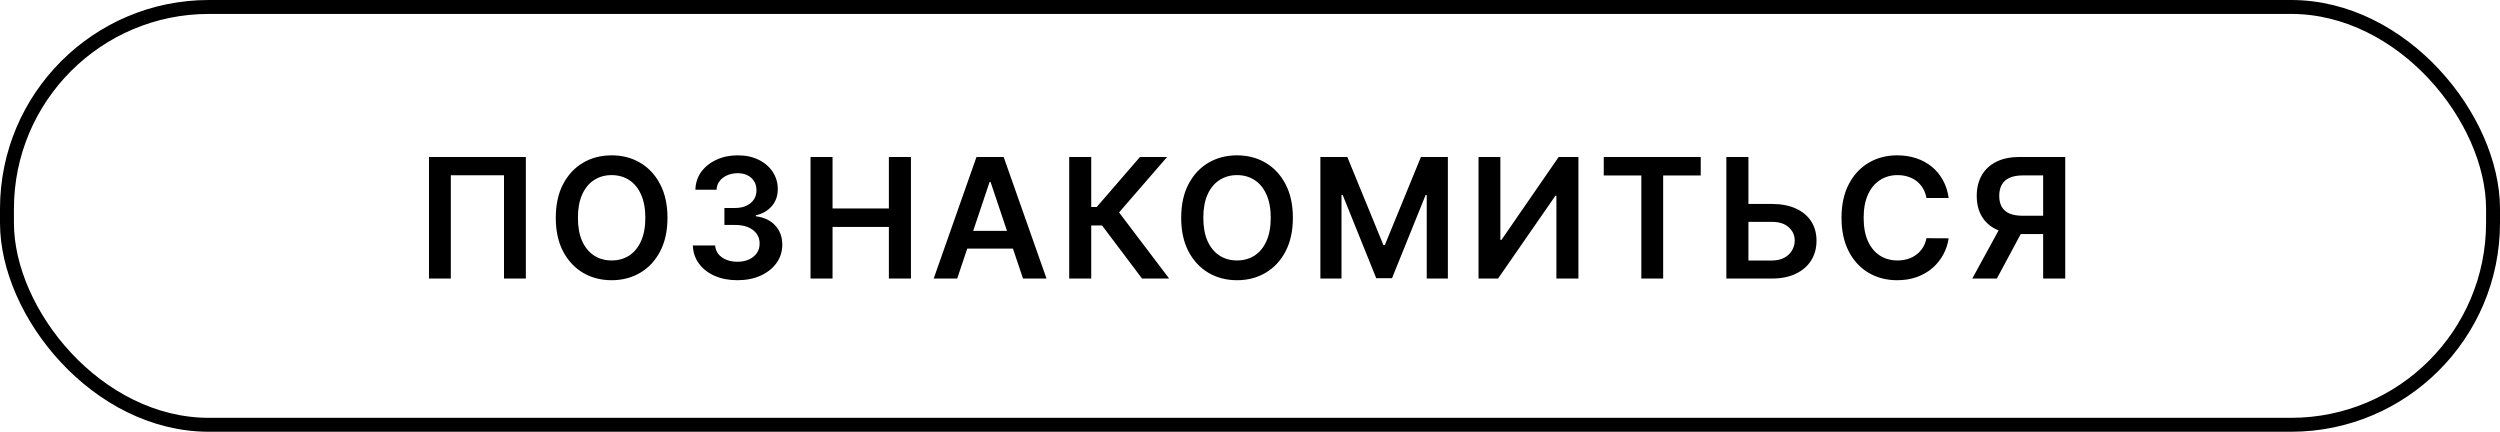
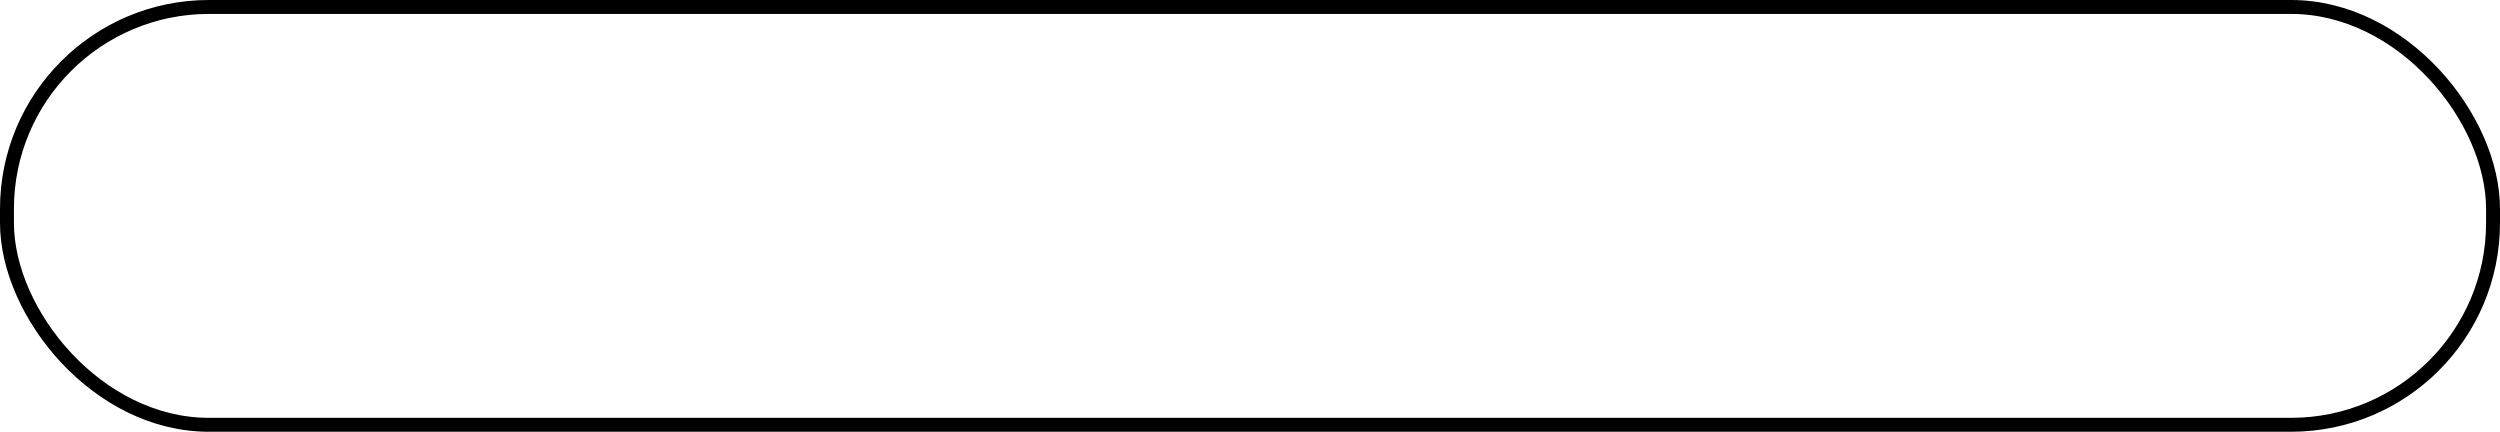
<svg xmlns="http://www.w3.org/2000/svg" width="359" height="62" viewBox="0 0 359 62" fill="none">
  <rect x="1" y="1" width="357" height="60" rx="29" stroke="black" stroke-width="2" />
-   <path d="M75.511 22.546V40H72.375V25.171H64.738V40H61.602V22.546H75.511ZM95.85 31.273C95.85 33.153 95.497 34.764 94.793 36.105C94.094 37.44 93.139 38.463 91.929 39.173C90.725 39.883 89.358 40.239 87.83 40.239C86.301 40.239 84.932 39.883 83.722 39.173C82.517 38.457 81.563 37.432 80.858 36.097C80.159 34.756 79.81 33.148 79.81 31.273C79.81 29.392 80.159 27.784 80.858 26.449C81.563 25.108 82.517 24.082 83.722 23.372C84.932 22.662 86.301 22.307 87.83 22.307C89.358 22.307 90.725 22.662 91.929 23.372C93.139 24.082 94.094 25.108 94.793 26.449C95.497 27.784 95.85 29.392 95.85 31.273ZM92.671 31.273C92.671 29.949 92.463 28.832 92.049 27.923C91.639 27.009 91.071 26.318 90.344 25.852C89.617 25.381 88.779 25.145 87.83 25.145C86.881 25.145 86.043 25.381 85.316 25.852C84.588 26.318 84.017 27.009 83.602 27.923C83.193 28.832 82.989 29.949 82.989 31.273C82.989 32.597 83.193 33.716 83.602 34.631C84.017 35.54 84.588 36.23 85.316 36.702C86.043 37.168 86.881 37.401 87.83 37.401C88.779 37.401 89.617 37.168 90.344 36.702C91.071 36.23 91.639 35.54 92.049 34.631C92.463 33.716 92.671 32.597 92.671 31.273ZM105.893 40.239C104.665 40.239 103.575 40.028 102.62 39.608C101.671 39.188 100.921 38.602 100.37 37.852C99.819 37.102 99.526 36.236 99.492 35.253H102.697C102.725 35.724 102.881 36.136 103.165 36.489C103.45 36.835 103.827 37.105 104.299 37.298C104.771 37.492 105.299 37.588 105.884 37.588C106.509 37.588 107.063 37.48 107.546 37.264C108.029 37.043 108.407 36.736 108.68 36.344C108.952 35.952 109.086 35.5 109.08 34.989C109.086 34.46 108.95 33.994 108.671 33.591C108.393 33.188 107.989 32.872 107.461 32.645C106.938 32.418 106.307 32.304 105.569 32.304H104.026V29.866H105.569C106.177 29.866 106.708 29.761 107.163 29.551C107.623 29.341 107.984 29.046 108.245 28.665C108.506 28.278 108.634 27.832 108.628 27.327C108.634 26.832 108.523 26.403 108.296 26.04C108.075 25.671 107.759 25.384 107.35 25.179C106.947 24.974 106.472 24.872 105.927 24.872C105.393 24.872 104.898 24.969 104.444 25.162C103.989 25.355 103.623 25.631 103.344 25.989C103.066 26.341 102.918 26.761 102.901 27.25H99.859C99.881 26.273 100.163 25.415 100.702 24.676C101.248 23.932 101.975 23.352 102.884 22.938C103.793 22.517 104.813 22.307 105.944 22.307C107.109 22.307 108.12 22.526 108.978 22.963C109.842 23.395 110.509 23.977 110.981 24.71C111.452 25.443 111.688 26.253 111.688 27.139C111.694 28.122 111.404 28.946 110.819 29.611C110.239 30.276 109.478 30.71 108.535 30.915V31.051C109.762 31.222 110.702 31.676 111.356 32.415C112.015 33.148 112.342 34.06 112.336 35.151C112.336 36.128 112.057 37.003 111.501 37.776C110.95 38.543 110.188 39.145 109.217 39.582C108.251 40.02 107.143 40.239 105.893 40.239ZM116.392 40V22.546H119.554V29.935H127.642V22.546H130.812V40H127.642V32.585H119.554V40H116.392ZM137.453 40H134.078L140.222 22.546H144.126L150.279 40H146.904L142.242 26.125H142.106L137.453 40ZM137.563 33.156H146.768V35.696H137.563V33.156ZM163.996 40L158.251 32.372H156.7V40H153.538V22.546H156.7V29.722H157.493L163.697 22.546H167.592L160.697 30.506L167.891 40H163.996ZM185.657 31.273C185.657 33.153 185.305 34.764 184.601 36.105C183.902 37.44 182.947 38.463 181.737 39.173C180.532 39.883 179.166 40.239 177.638 40.239C176.109 40.239 174.74 39.883 173.53 39.173C172.325 38.457 171.37 37.432 170.666 36.097C169.967 34.756 169.618 33.148 169.618 31.273C169.618 29.392 169.967 27.784 170.666 26.449C171.37 25.108 172.325 24.082 173.53 23.372C174.74 22.662 176.109 22.307 177.638 22.307C179.166 22.307 180.532 22.662 181.737 23.372C182.947 24.082 183.902 25.108 184.601 26.449C185.305 27.784 185.657 29.392 185.657 31.273ZM182.478 31.273C182.478 29.949 182.271 28.832 181.856 27.923C181.447 27.009 180.879 26.318 180.152 25.852C179.424 25.381 178.586 25.145 177.638 25.145C176.689 25.145 175.851 25.381 175.123 25.852C174.396 26.318 173.825 27.009 173.41 27.923C173.001 28.832 172.797 29.949 172.797 31.273C172.797 32.597 173.001 33.716 173.41 34.631C173.825 35.54 174.396 36.23 175.123 36.702C175.851 37.168 176.689 37.401 177.638 37.401C178.586 37.401 179.424 37.168 180.152 36.702C180.879 36.23 181.447 35.54 181.856 34.631C182.271 33.716 182.478 32.597 182.478 31.273ZM189.607 22.546H193.476L198.658 35.193H198.862L204.044 22.546H207.914V40H204.879V28.009H204.718L199.894 39.949H197.627L192.803 27.983H192.641V40H189.607V22.546ZM212.317 22.546H215.453V34.443H215.615L223.822 22.546H226.66V40H223.499V28.111H223.354L215.121 40H212.317V22.546ZM230.299 25.196V22.546H244.225V25.196H238.83V40H235.694V25.196H230.299ZM250.009 29.287H254.441C255.776 29.287 256.921 29.506 257.875 29.943C258.835 30.375 259.571 30.986 260.083 31.776C260.594 32.565 260.85 33.494 260.85 34.562C260.85 35.636 260.594 36.582 260.083 37.401C259.571 38.213 258.835 38.849 257.875 39.31C256.921 39.77 255.776 40 254.441 40H247.904V22.546H251.074V37.409H254.441C255.145 37.409 255.742 37.276 256.23 37.008C256.719 36.742 257.088 36.389 257.338 35.952C257.594 35.514 257.722 35.04 257.722 34.528C257.722 33.79 257.438 33.162 256.87 32.645C256.307 32.122 255.497 31.861 254.441 31.861H250.009V29.287ZM279.825 28.435H276.637C276.546 27.912 276.379 27.449 276.134 27.046C275.89 26.636 275.586 26.29 275.222 26.006C274.859 25.722 274.444 25.509 273.978 25.366C273.518 25.219 273.021 25.145 272.487 25.145C271.538 25.145 270.697 25.384 269.964 25.861C269.231 26.332 268.657 27.026 268.242 27.94C267.827 28.849 267.62 29.96 267.62 31.273C267.62 32.608 267.827 33.733 268.242 34.648C268.663 35.557 269.237 36.244 269.964 36.71C270.697 37.17 271.535 37.401 272.478 37.401C273.001 37.401 273.489 37.332 273.944 37.196C274.404 37.054 274.816 36.847 275.18 36.574C275.549 36.301 275.859 35.966 276.109 35.568C276.364 35.17 276.541 34.716 276.637 34.205L279.825 34.222C279.705 35.051 279.447 35.83 279.049 36.557C278.657 37.284 278.143 37.926 277.506 38.483C276.87 39.034 276.126 39.466 275.273 39.778C274.421 40.085 273.475 40.239 272.435 40.239C270.901 40.239 269.532 39.883 268.327 39.173C267.123 38.463 266.174 37.438 265.481 36.097C264.788 34.756 264.441 33.148 264.441 31.273C264.441 29.392 264.79 27.784 265.489 26.449C266.188 25.108 267.14 24.082 268.344 23.372C269.549 22.662 270.913 22.307 272.435 22.307C273.407 22.307 274.31 22.443 275.146 22.716C275.981 22.989 276.725 23.389 277.379 23.918C278.032 24.44 278.569 25.082 278.989 25.844C279.416 26.599 279.694 27.463 279.825 28.435ZM296.567 40H293.396V25.188H290.498C289.714 25.188 289.069 25.304 288.564 25.537C288.064 25.764 287.692 26.099 287.447 26.543C287.209 26.98 287.089 27.509 287.089 28.128C287.089 28.747 287.209 29.27 287.447 29.696C287.686 30.116 288.055 30.438 288.555 30.659C289.061 30.875 289.703 30.983 290.481 30.983H294.726V33.608H290.055C288.714 33.608 287.584 33.386 286.663 32.943C285.743 32.494 285.044 31.861 284.567 31.043C284.095 30.219 283.859 29.247 283.859 28.128C283.859 27.014 284.092 26.04 284.558 25.204C285.03 24.364 285.723 23.71 286.638 23.244C287.552 22.778 288.677 22.546 290.013 22.546H296.567V40ZM287.541 32.091H290.993L286.748 40H283.22L287.541 32.091Z" fill="black" />
</svg>